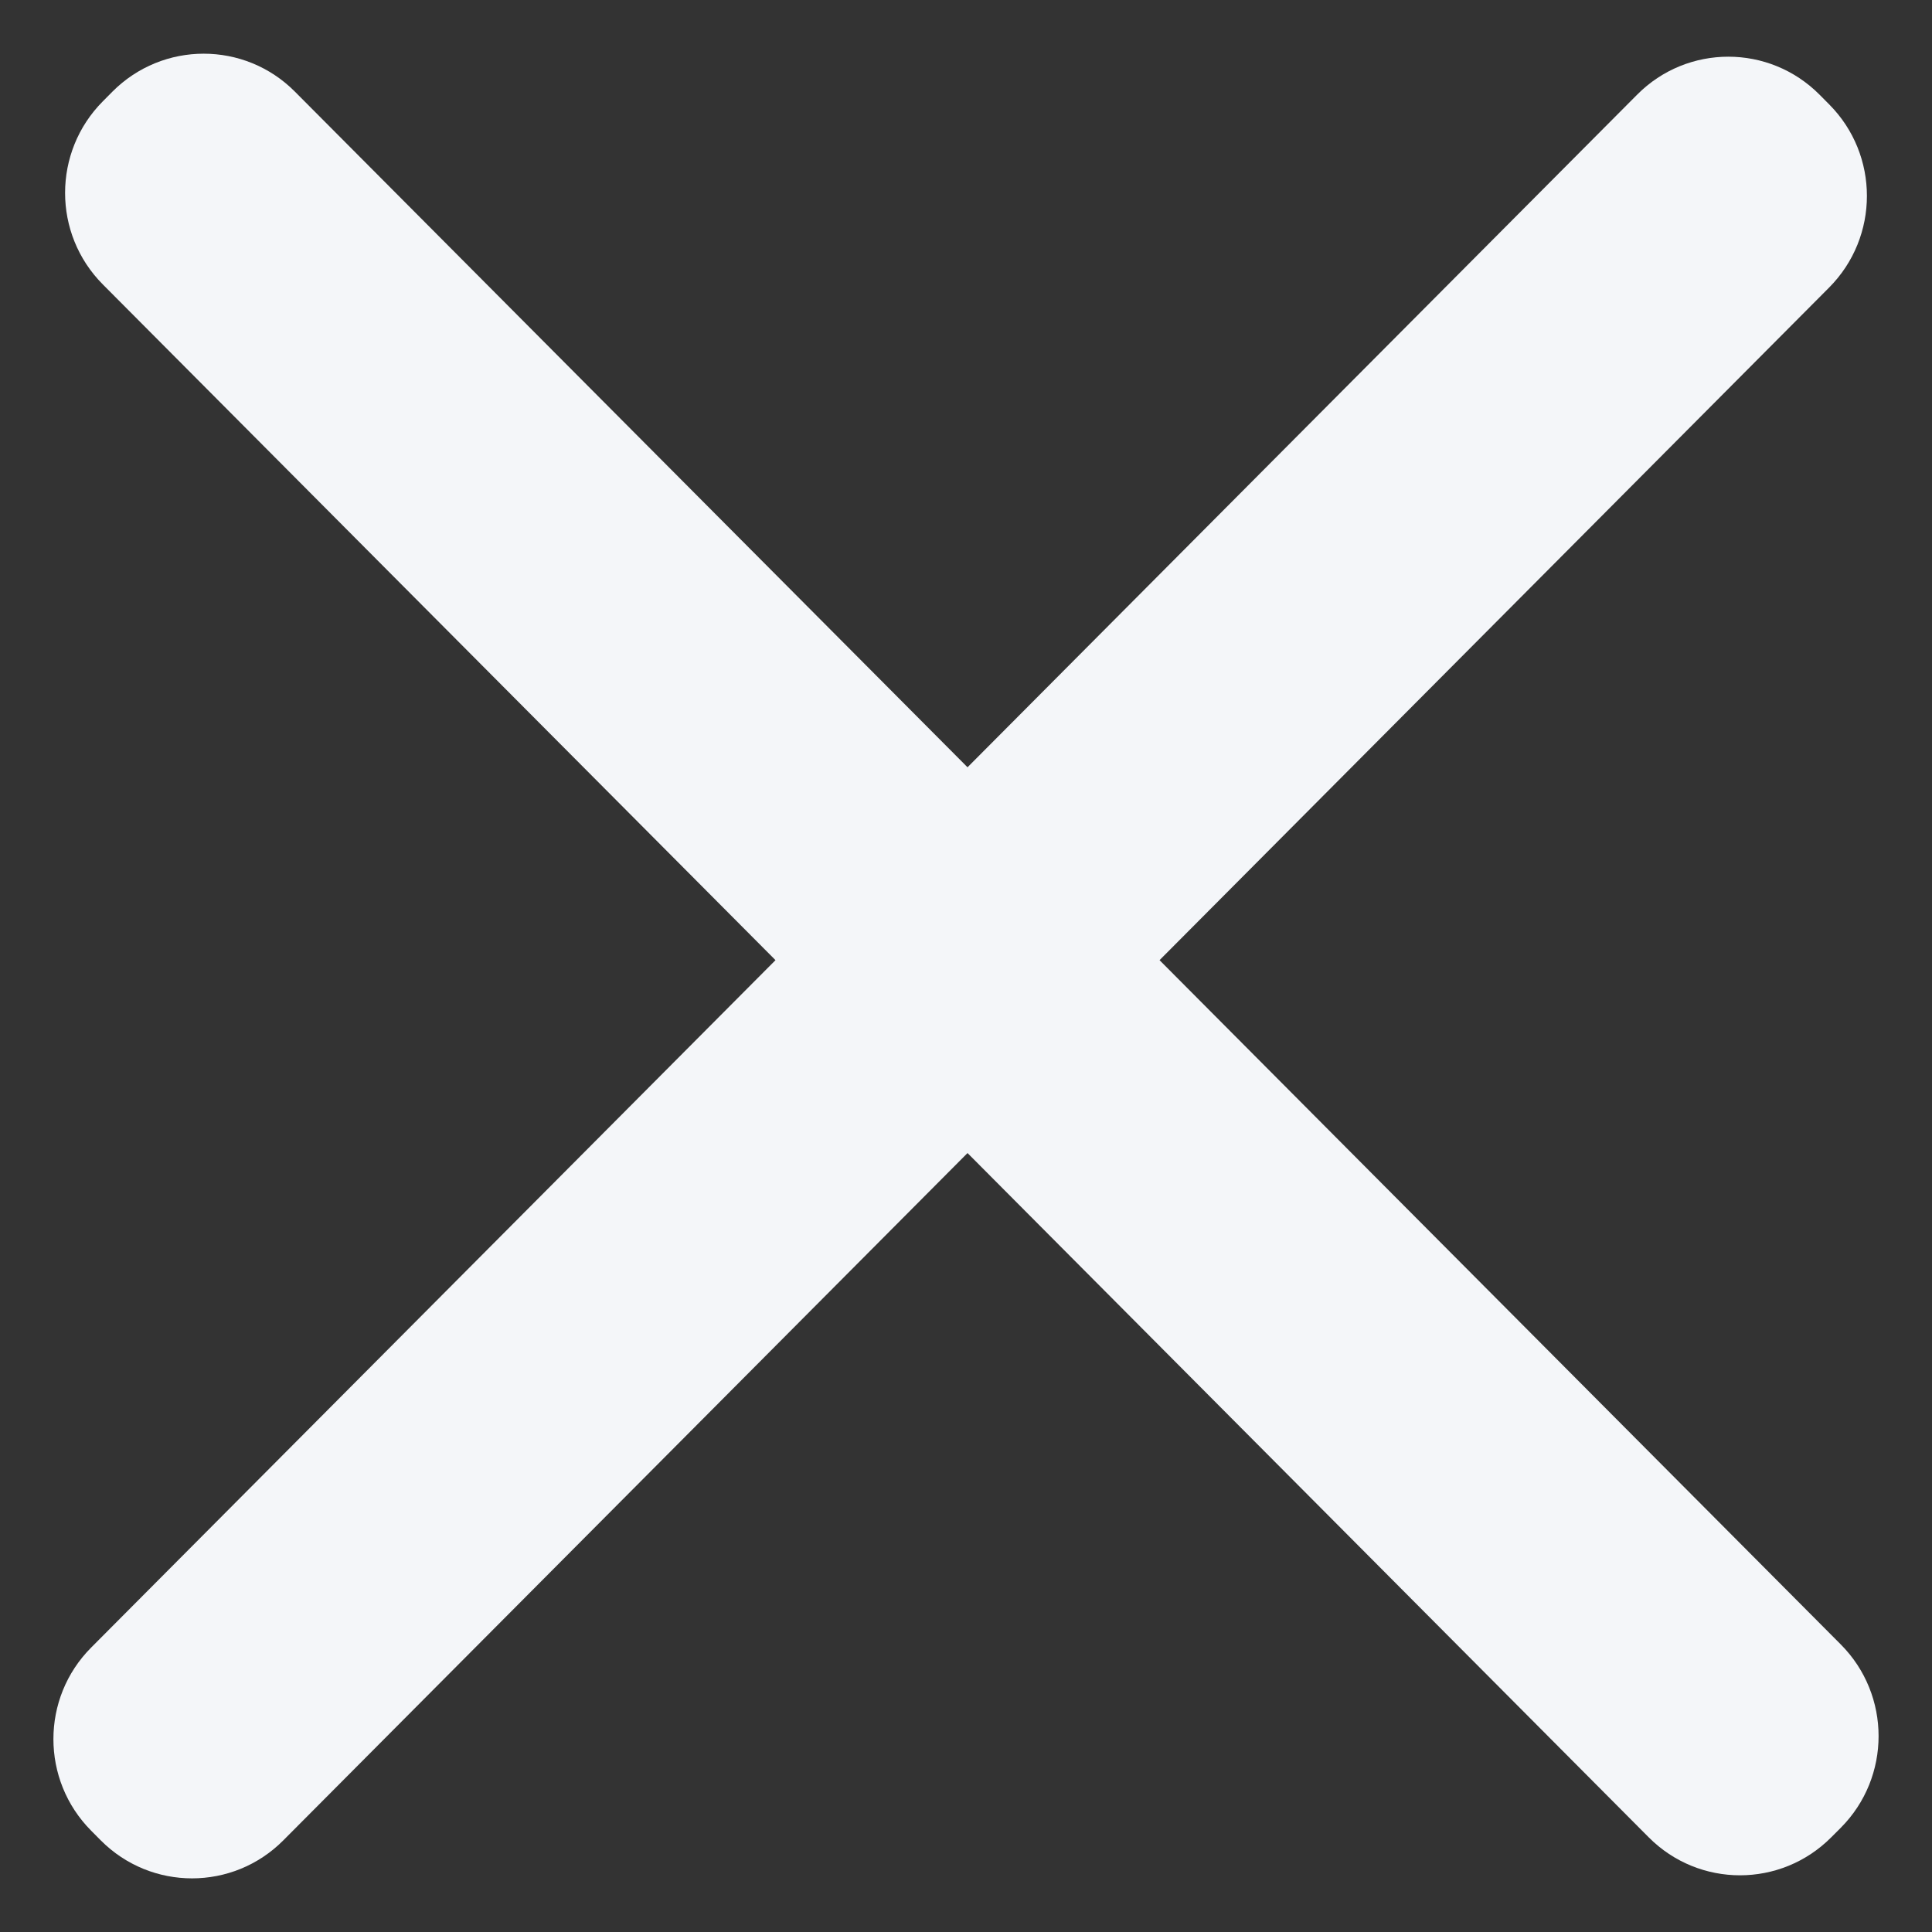
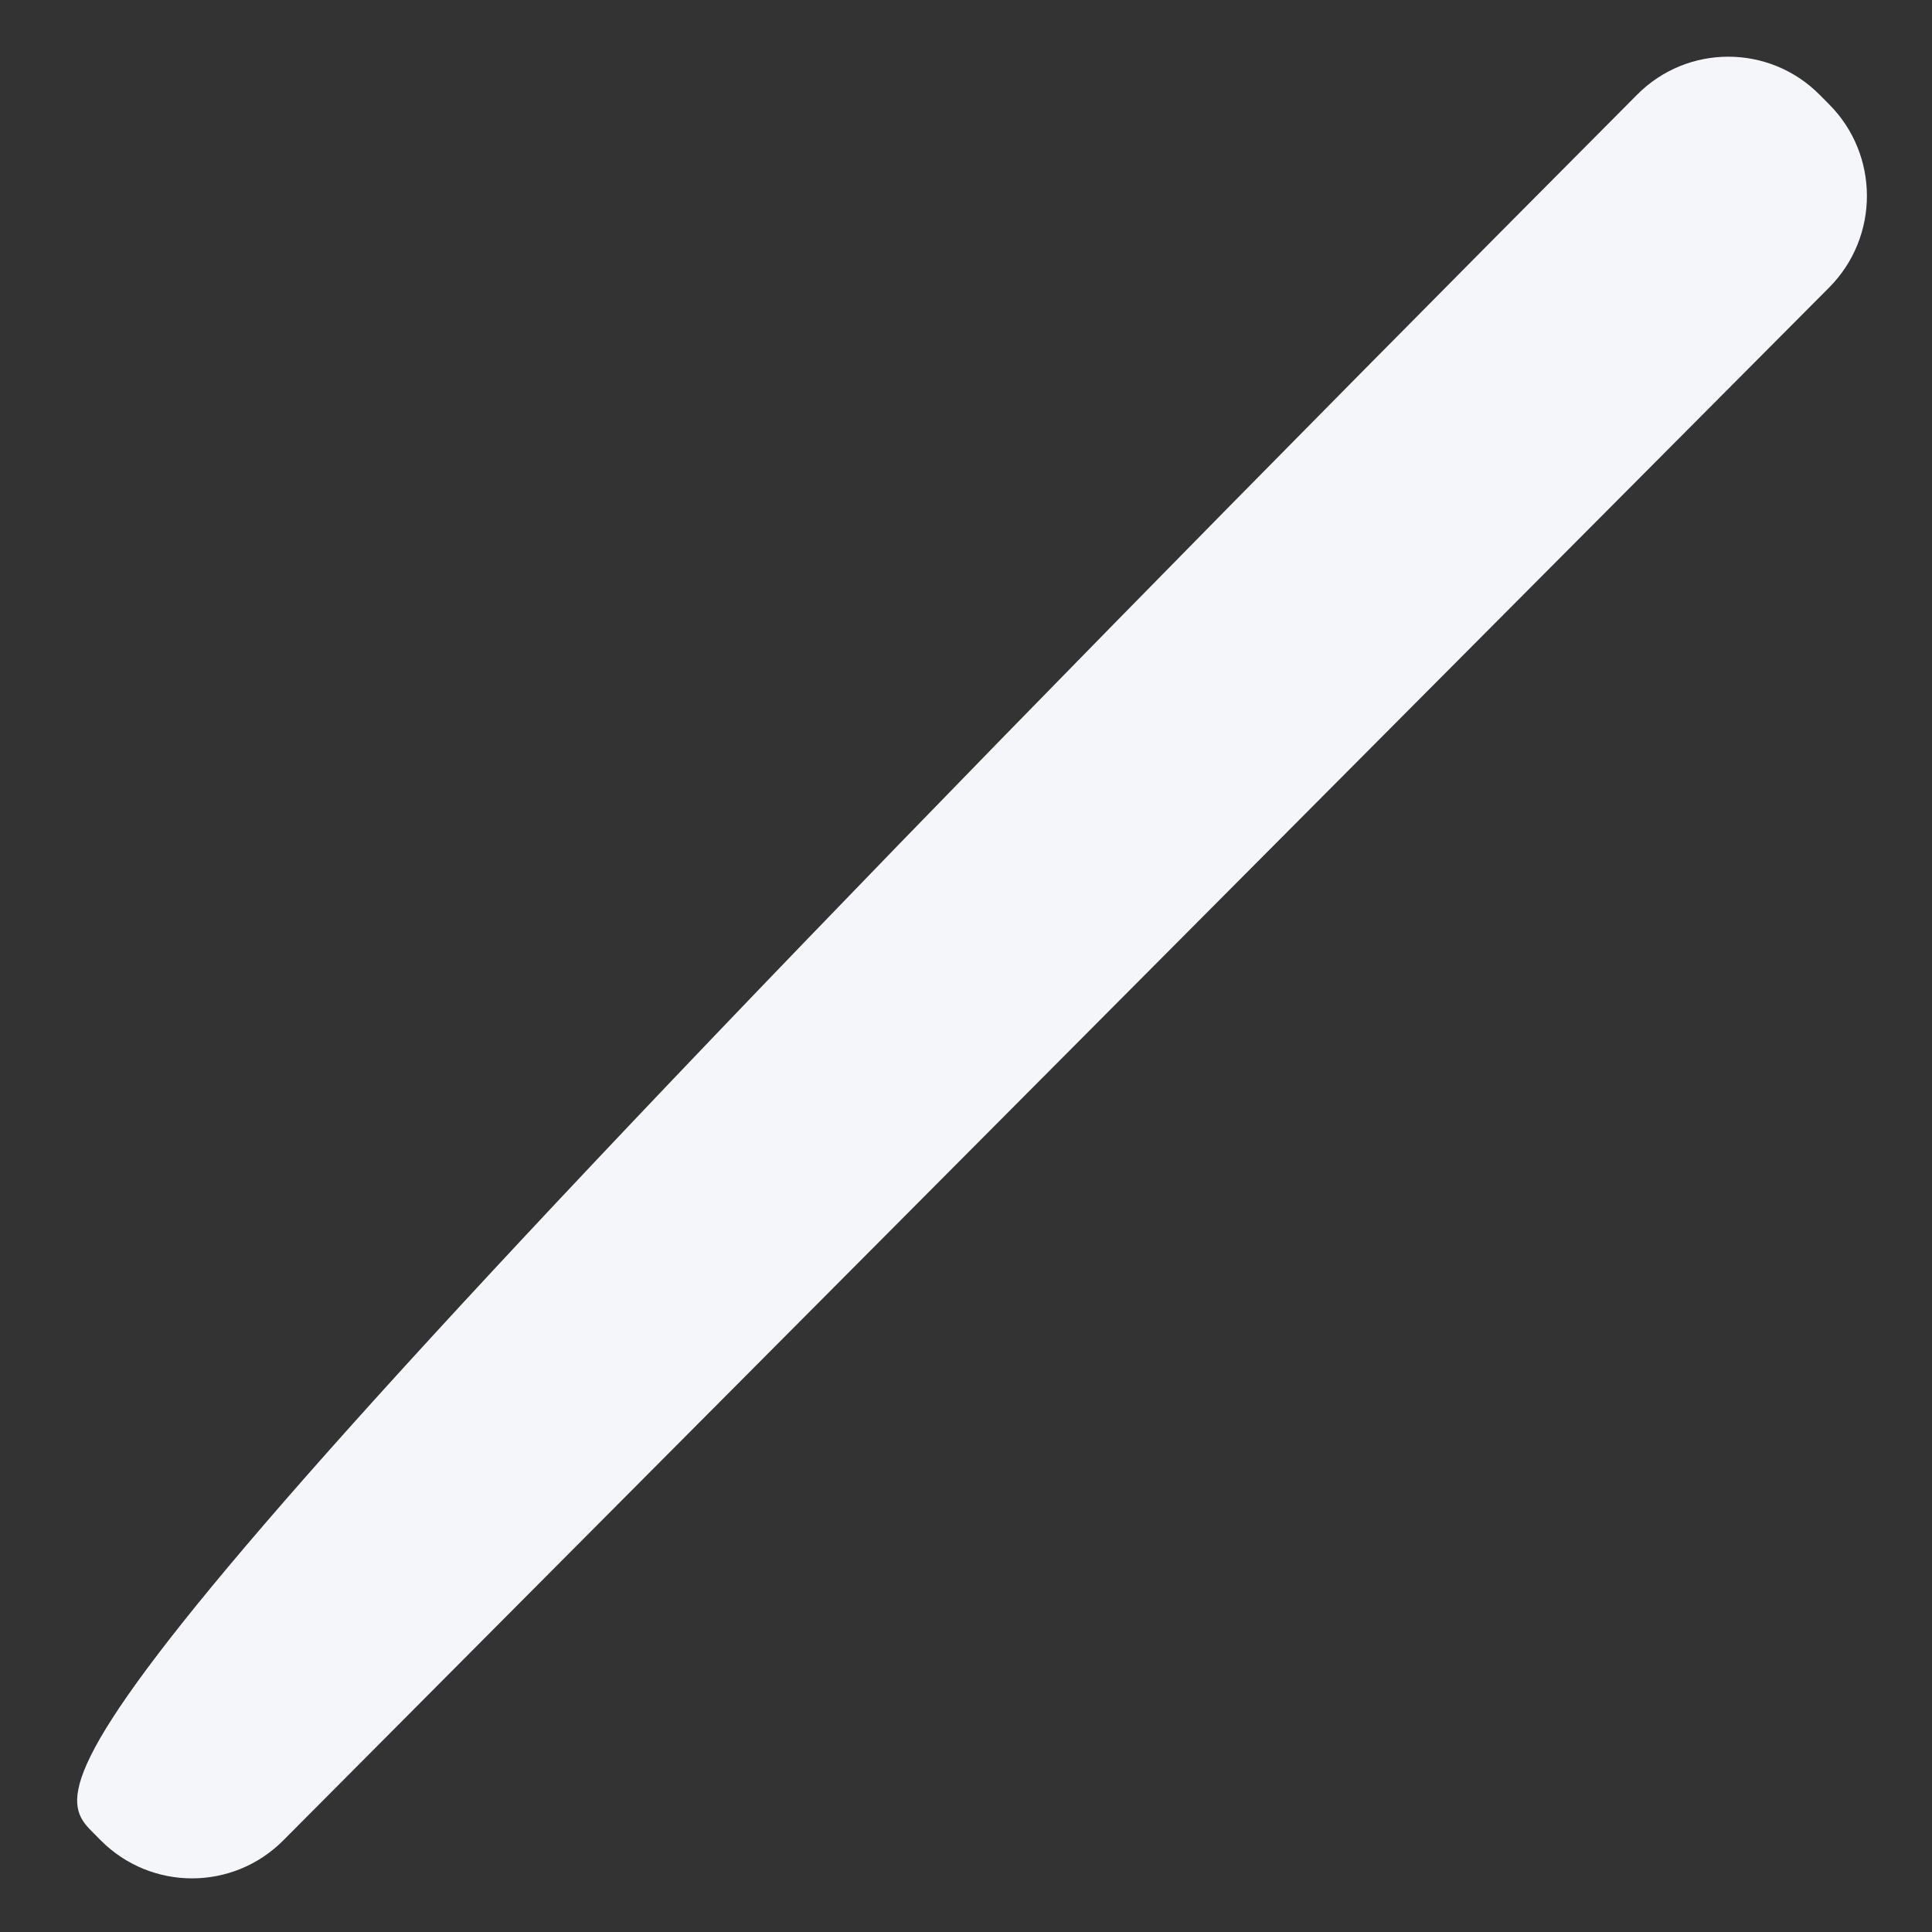
<svg xmlns="http://www.w3.org/2000/svg" width="24" height="24" viewBox="0 0 24 24" fill="none">
  <rect x="0" y="0" width="24" height="24" fill="#333333" stroke="none" />
-   <path d="M20.337 1.176L1.133 20.466C0.507 21.094 0.507 22.113 1.133 22.742L1.252 22.862C1.878 23.491 2.893 23.491 3.519 22.862L22.722 3.572C23.348 2.943 23.348 1.924 22.722 1.296L22.603 1.176C21.977 0.547 20.962 0.547 20.337 1.176Z" fill="#F4F6F9" />
-   <path d="M22.867 20.428L3.663 1.138C3.038 0.51 2.023 0.51 1.397 1.138L1.278 1.258C0.652 1.887 0.652 2.906 1.278 3.534L20.481 22.824C21.107 23.453 22.122 23.453 22.748 22.824L22.867 22.705C23.493 22.076 23.493 21.057 22.867 20.428Z" fill="#F4F6F9" />
+   <path d="M20.337 1.176C0.507 21.094 0.507 22.113 1.133 22.742L1.252 22.862C1.878 23.491 2.893 23.491 3.519 22.862L22.722 3.572C23.348 2.943 23.348 1.924 22.722 1.296L22.603 1.176C21.977 0.547 20.962 0.547 20.337 1.176Z" fill="#F4F6F9" />
</svg>